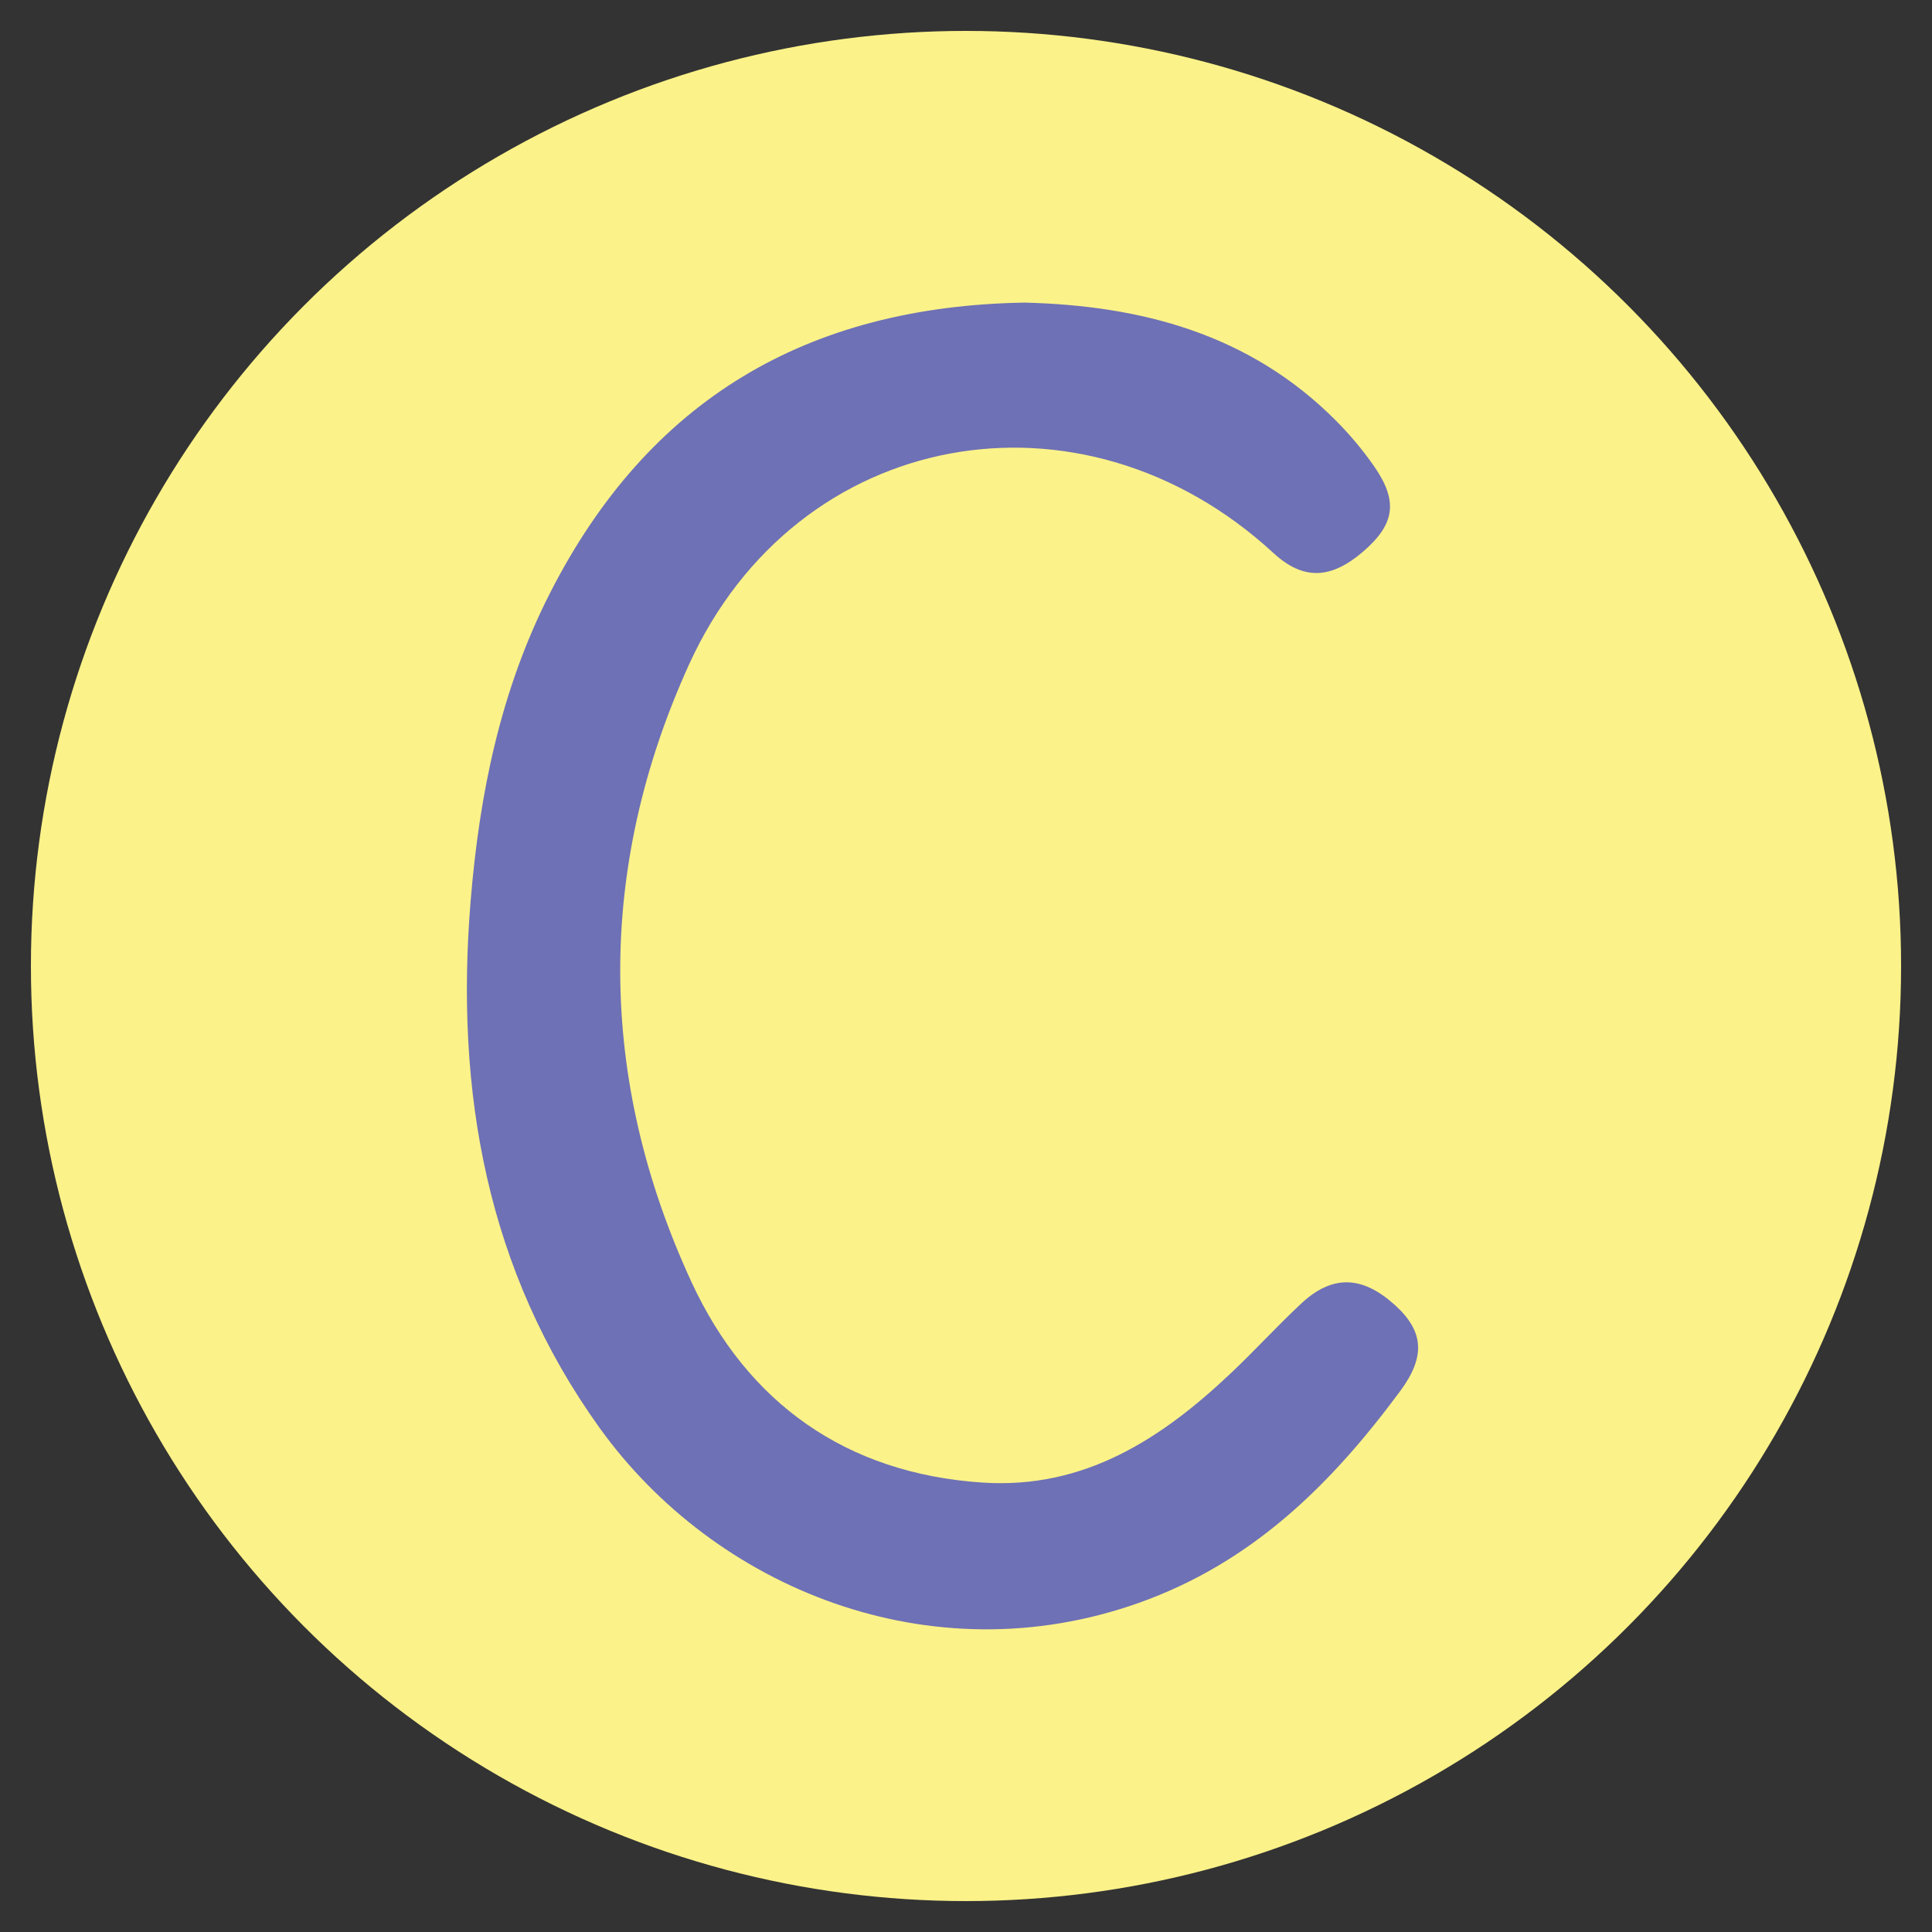
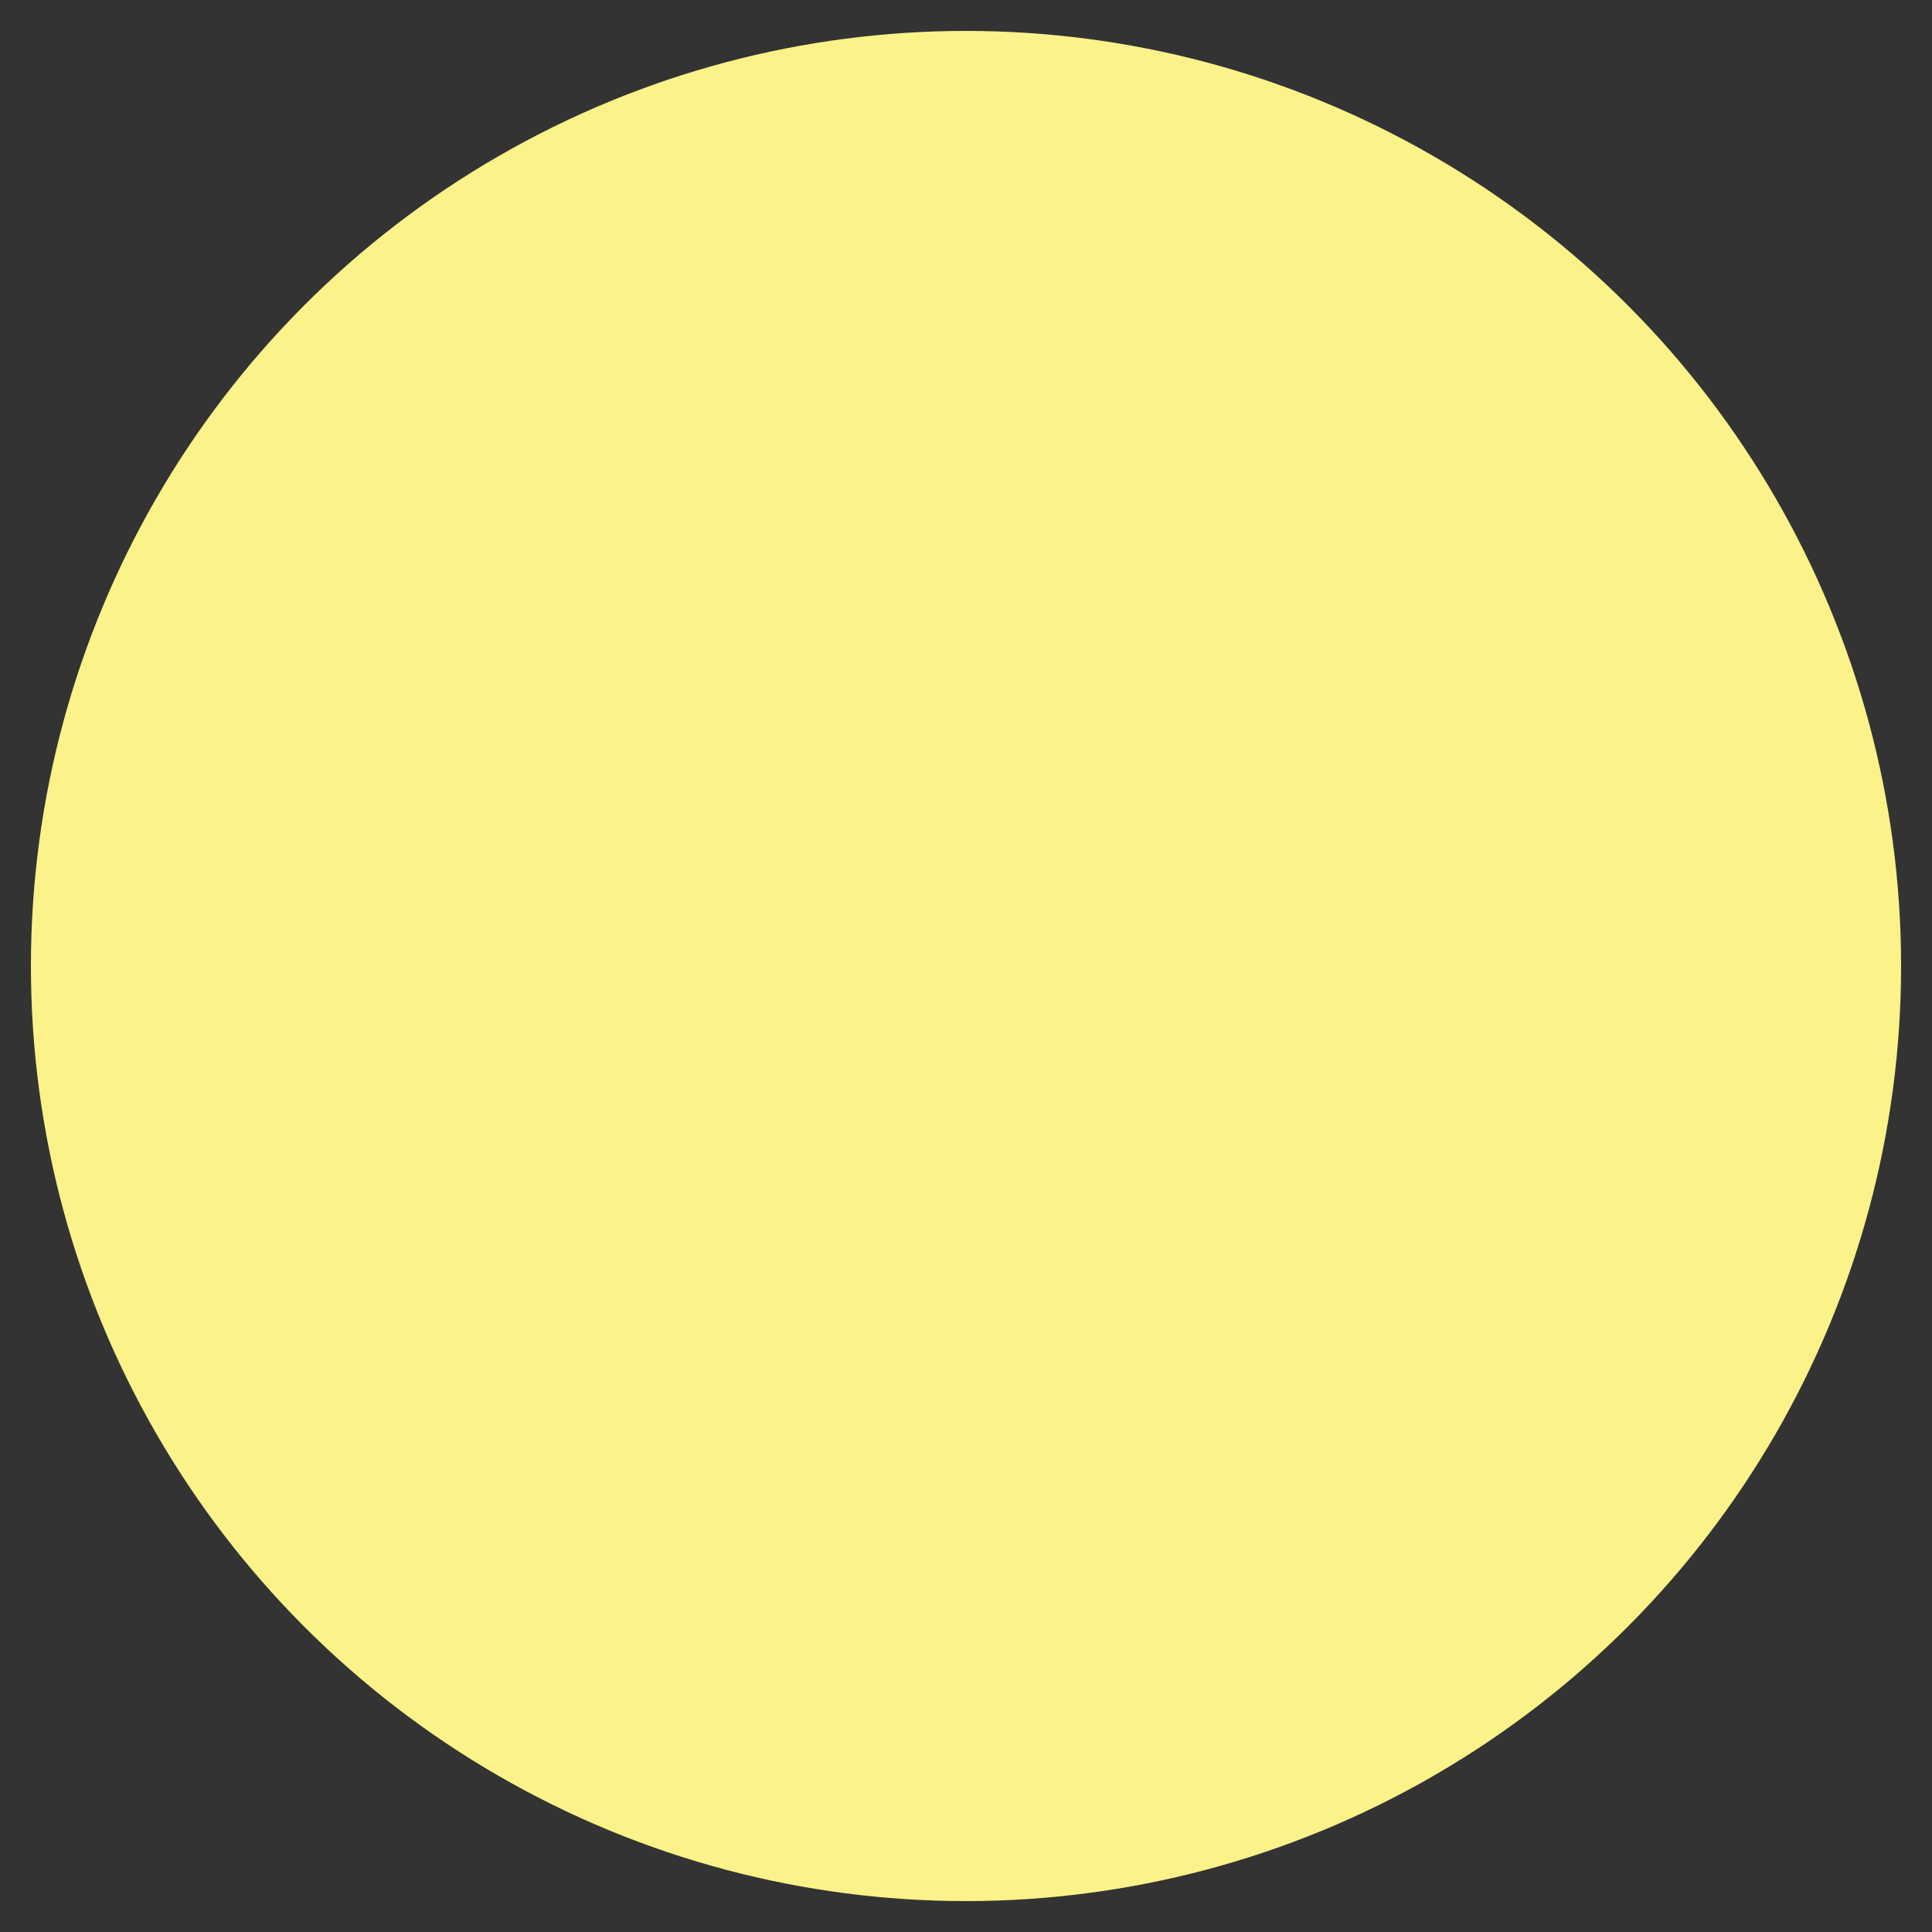
<svg xmlns="http://www.w3.org/2000/svg" id="Layer_1" viewBox="0 0 500 500">
  <rect x="0" y="0" width="500" height="500" fill="#333333" stroke="none" />
  <defs>
    <style>
      .cls-1 {
        fill: #fbf289;
      }

      .cls-2 {
        fill: #6e71b5;
      }
    </style>
  </defs>
  <circle class="cls-1" cx="250" cy="250" r="242" />
-   <path class="cls-2" d="M265.37,78.32c29.82.77,58.1,8.02,80.56,30.73,3.52,3.56,6.78,7.45,9.64,11.55,6.33,9.09,5.45,15.04-2.76,22.12-8.48,7.31-15.62,7.43-23.28.37-49.6-45.67-123.3-32.48-151.21,28.88-23.96,52.7-23.74,107.14.67,159.89,14.45,31.23,40,49.5,75.29,51.83,26.31,1.74,46.29-11.28,64.35-28.39,6.17-5.84,11.91-12.14,18.12-17.94,8.04-7.5,15.75-7.26,24.17.31,7.59,6.83,8.07,13.38,1.47,22.31-17.82,24.1-38.23,44.38-67.63,54.83-54.06,19.22-109.83-3.88-139.56-45.24-29.24-40.69-37.44-87.02-33.41-136.29,2.28-27.86,7.75-54.65,20.53-79.76,25.46-50.01,66.49-74.33,123.05-75.21Z" />
</svg>